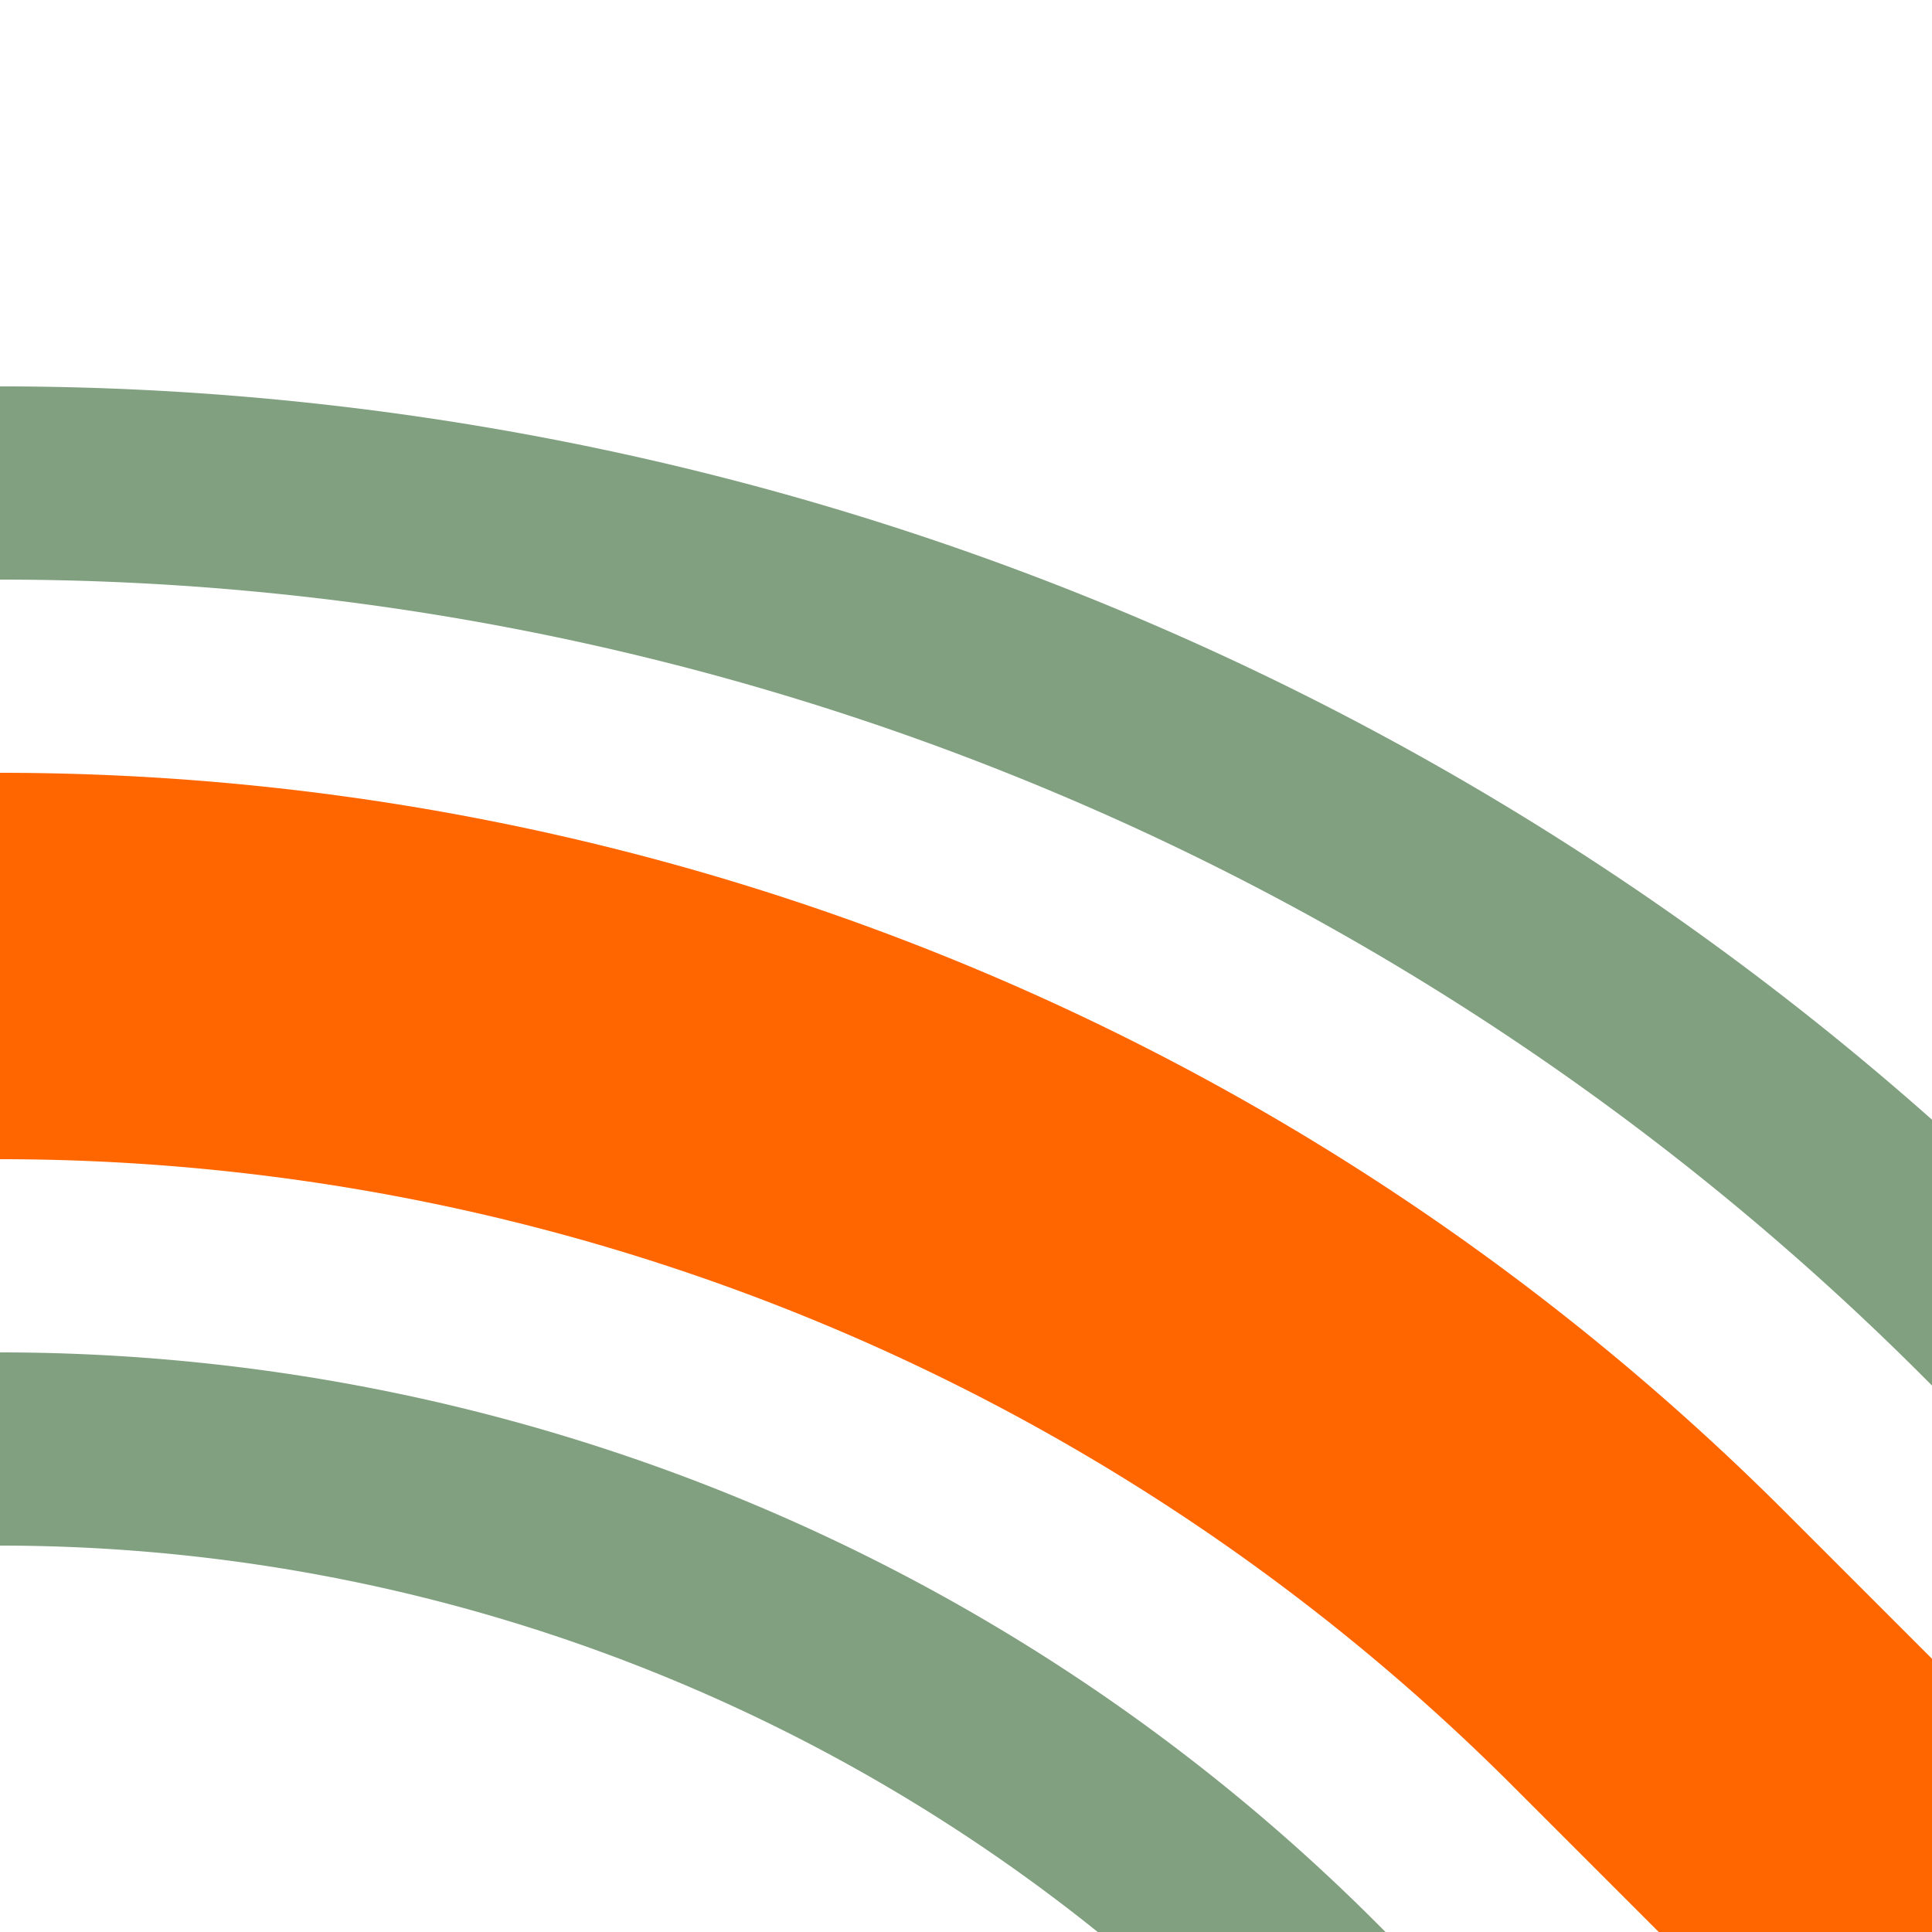
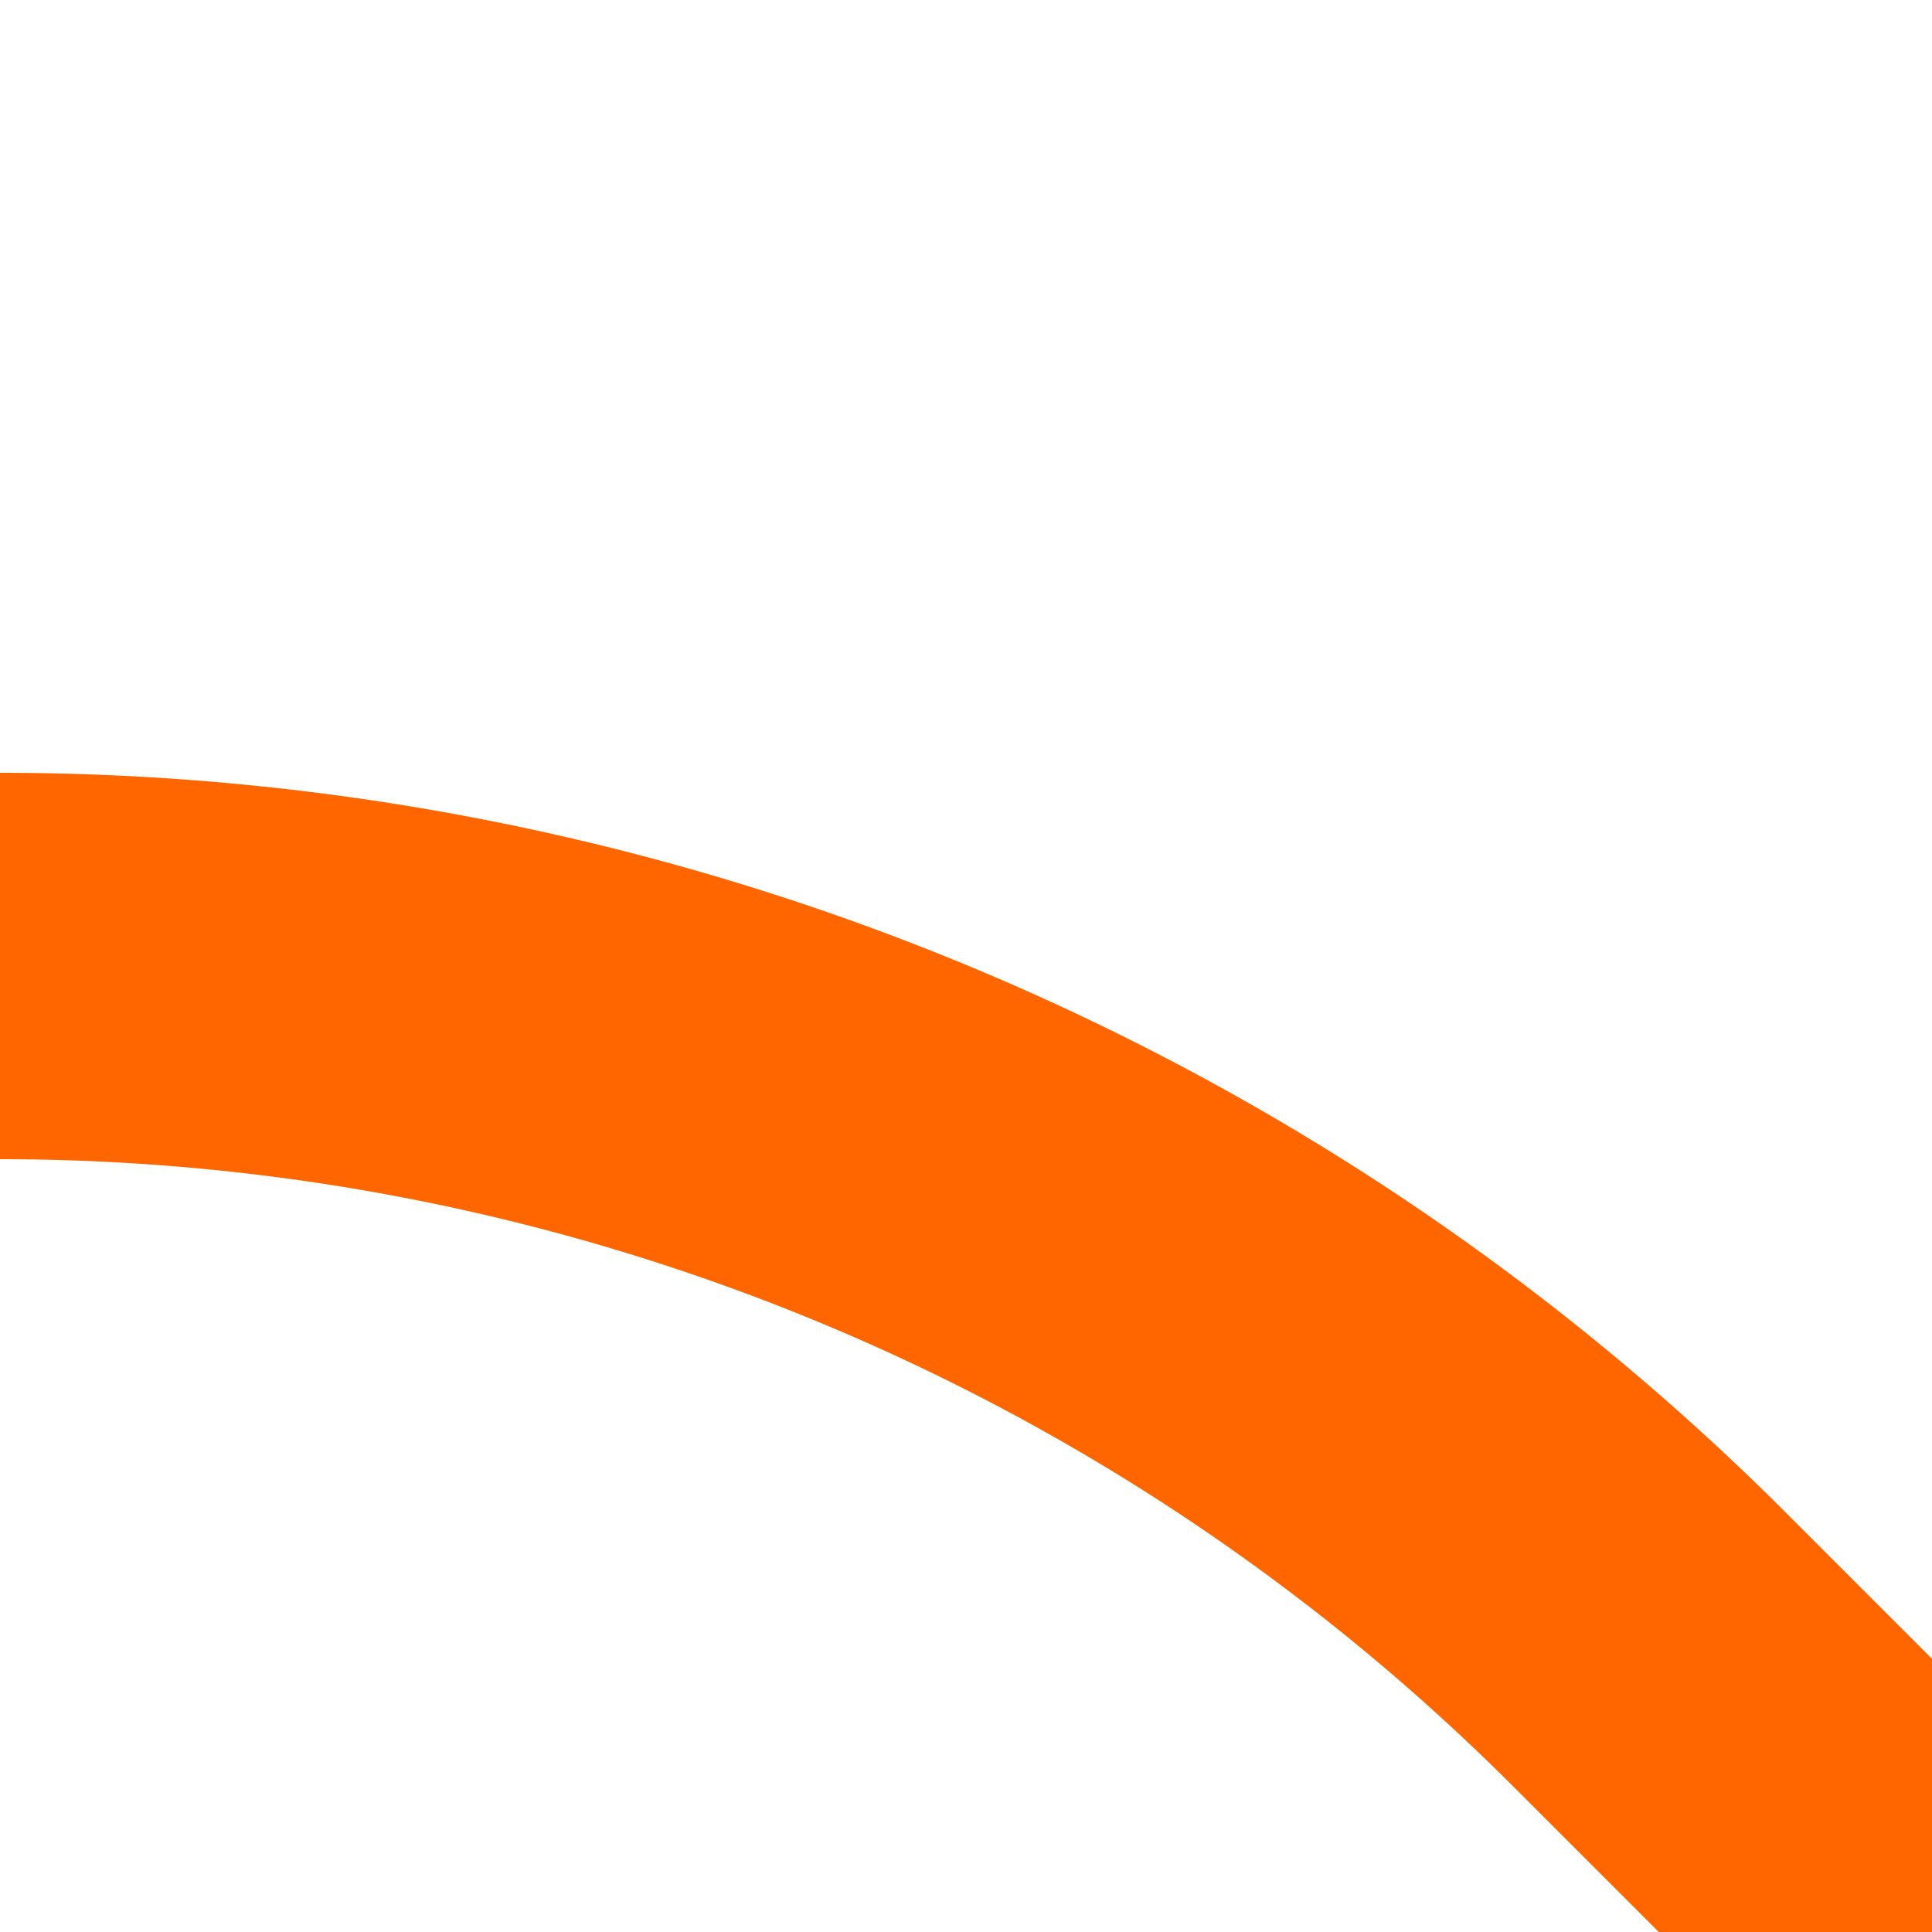
<svg xmlns="http://www.w3.org/2000/svg" width="500" height="500">
  <title>hSTR2+r orange</title>
  <g fill="none">
-     <path stroke="#80A080" d="m 590.17,413.39 -75,-75 A 728.55,728.55 0 0 0 0,125 m 413.39,465.17 -75,-75 A 478.55,478.55 0 0 0 0,375" stroke-width="50" />
    <path stroke="#FF6600" d="M 500,500 426.78,426.78 A 603.55,603.55 0 0 0 0,250" stroke-width="100" />
  </g>
</svg>